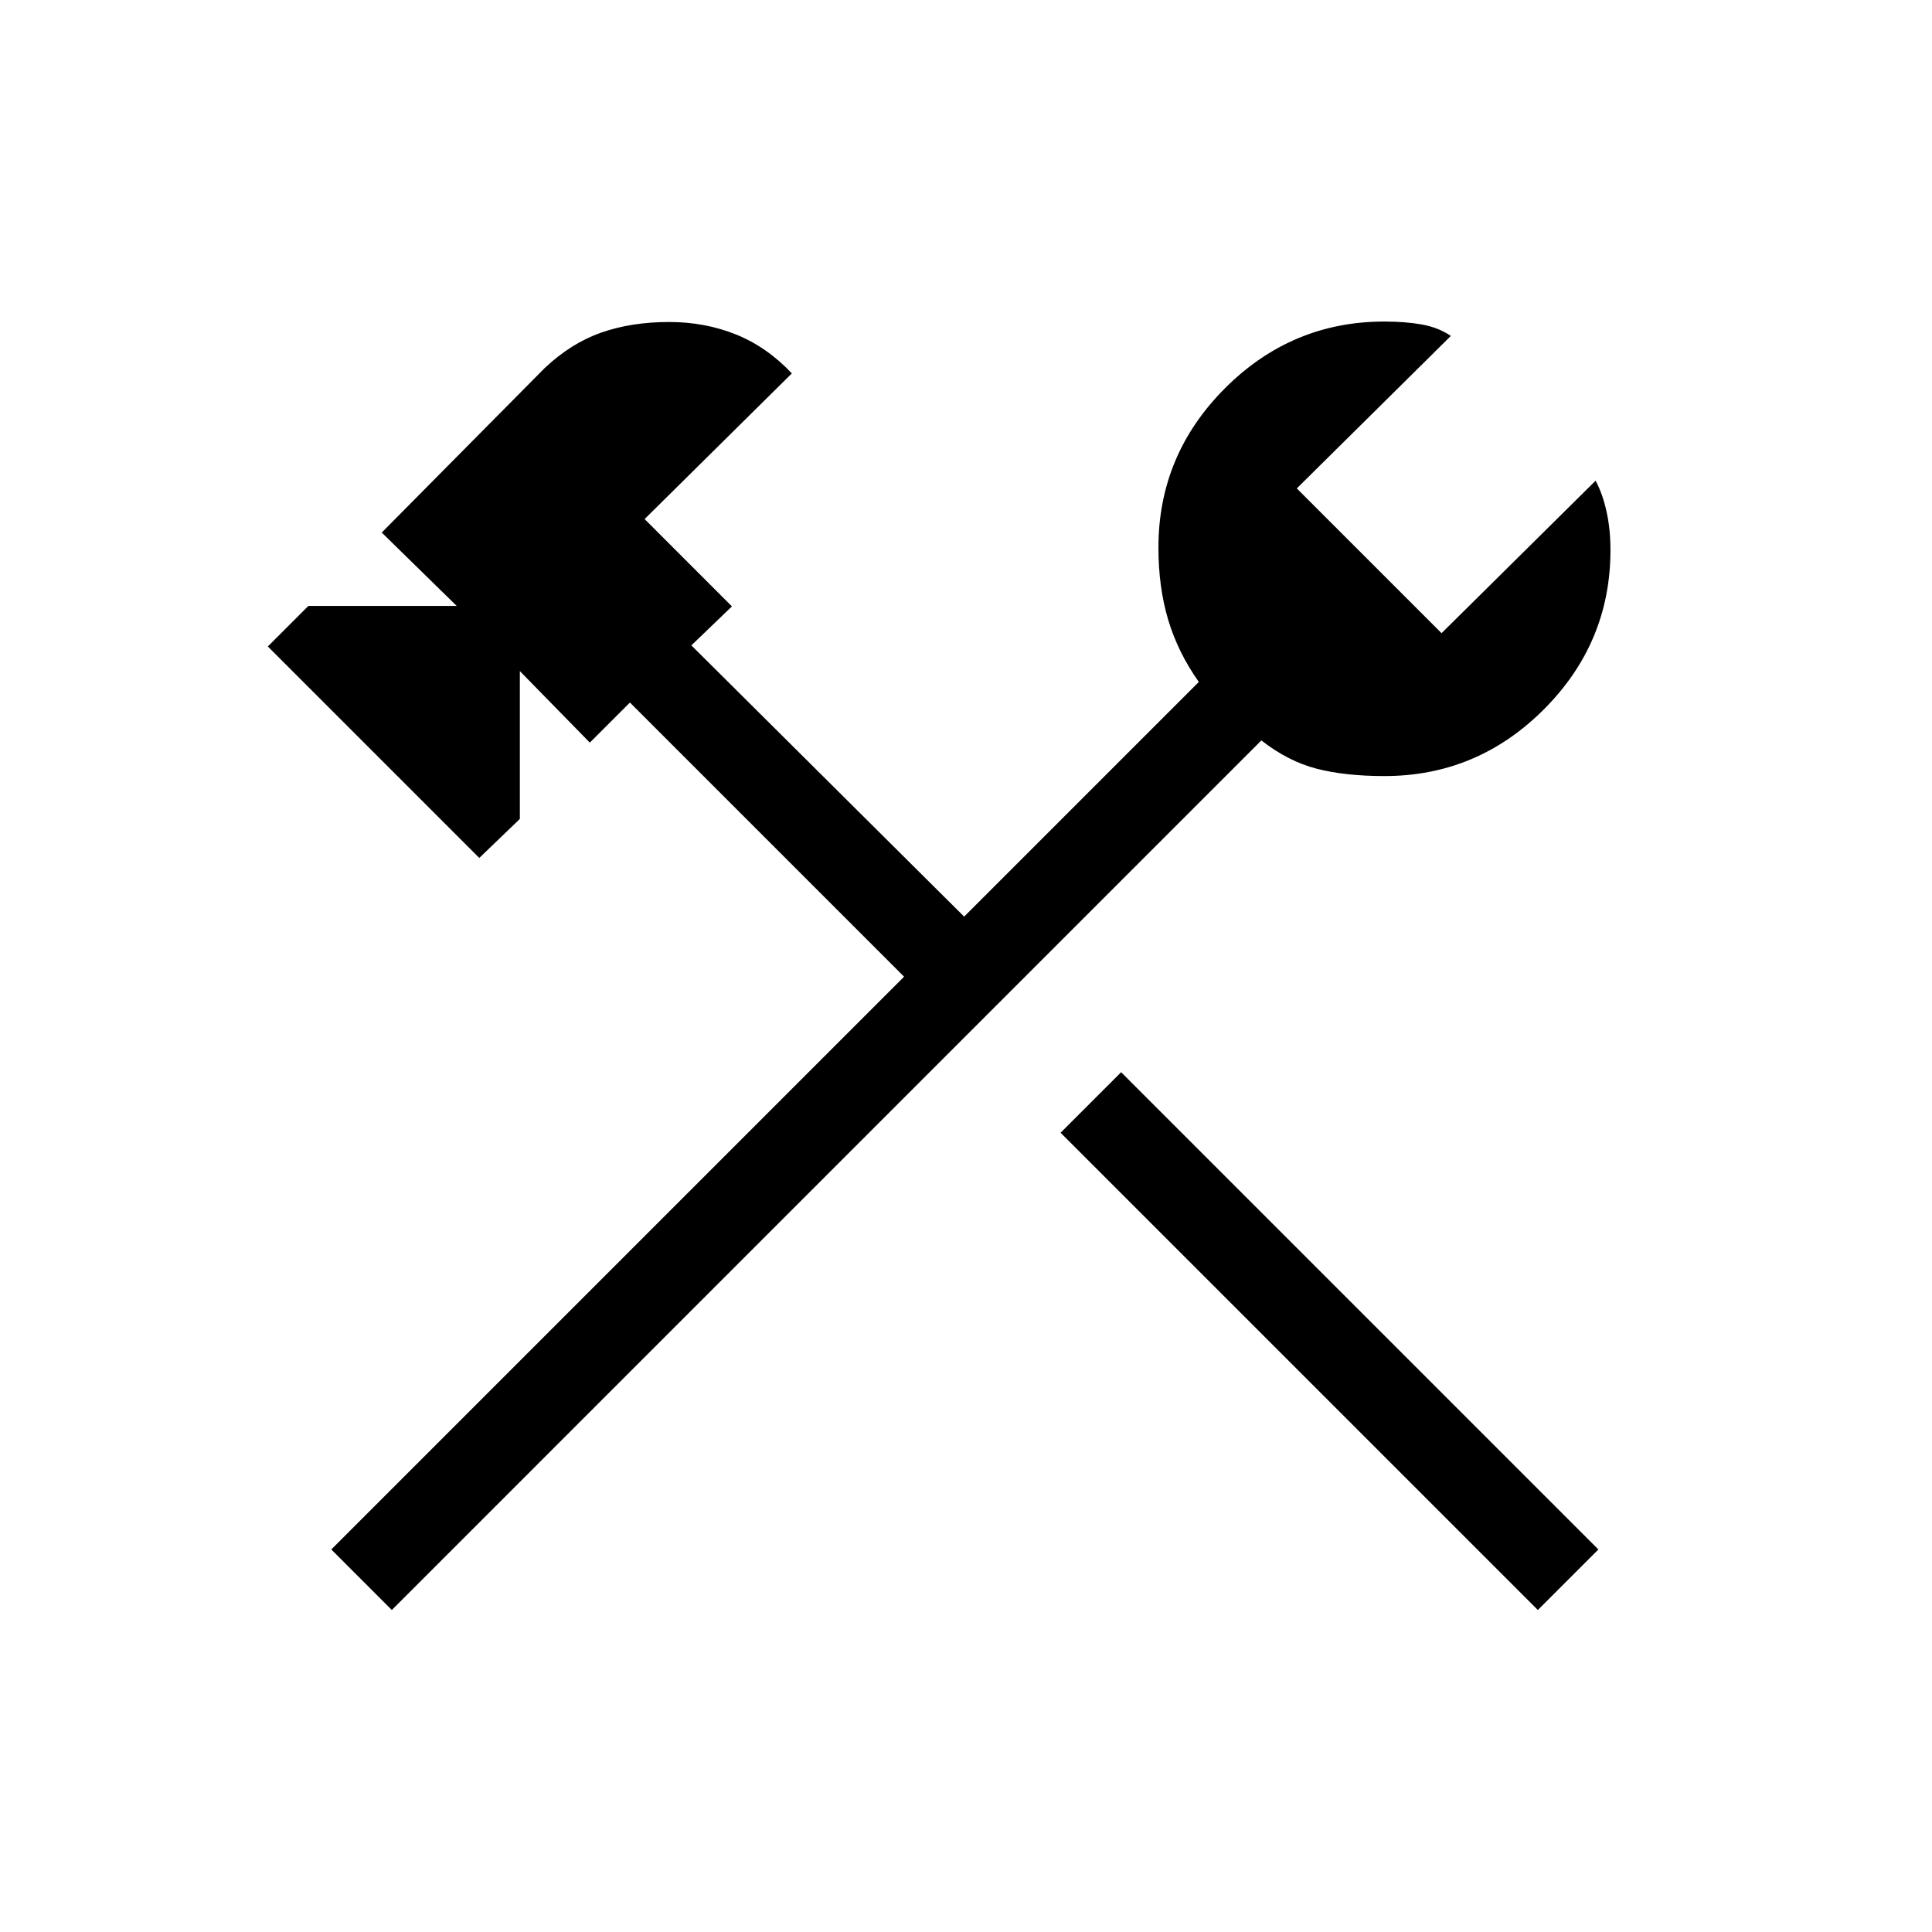
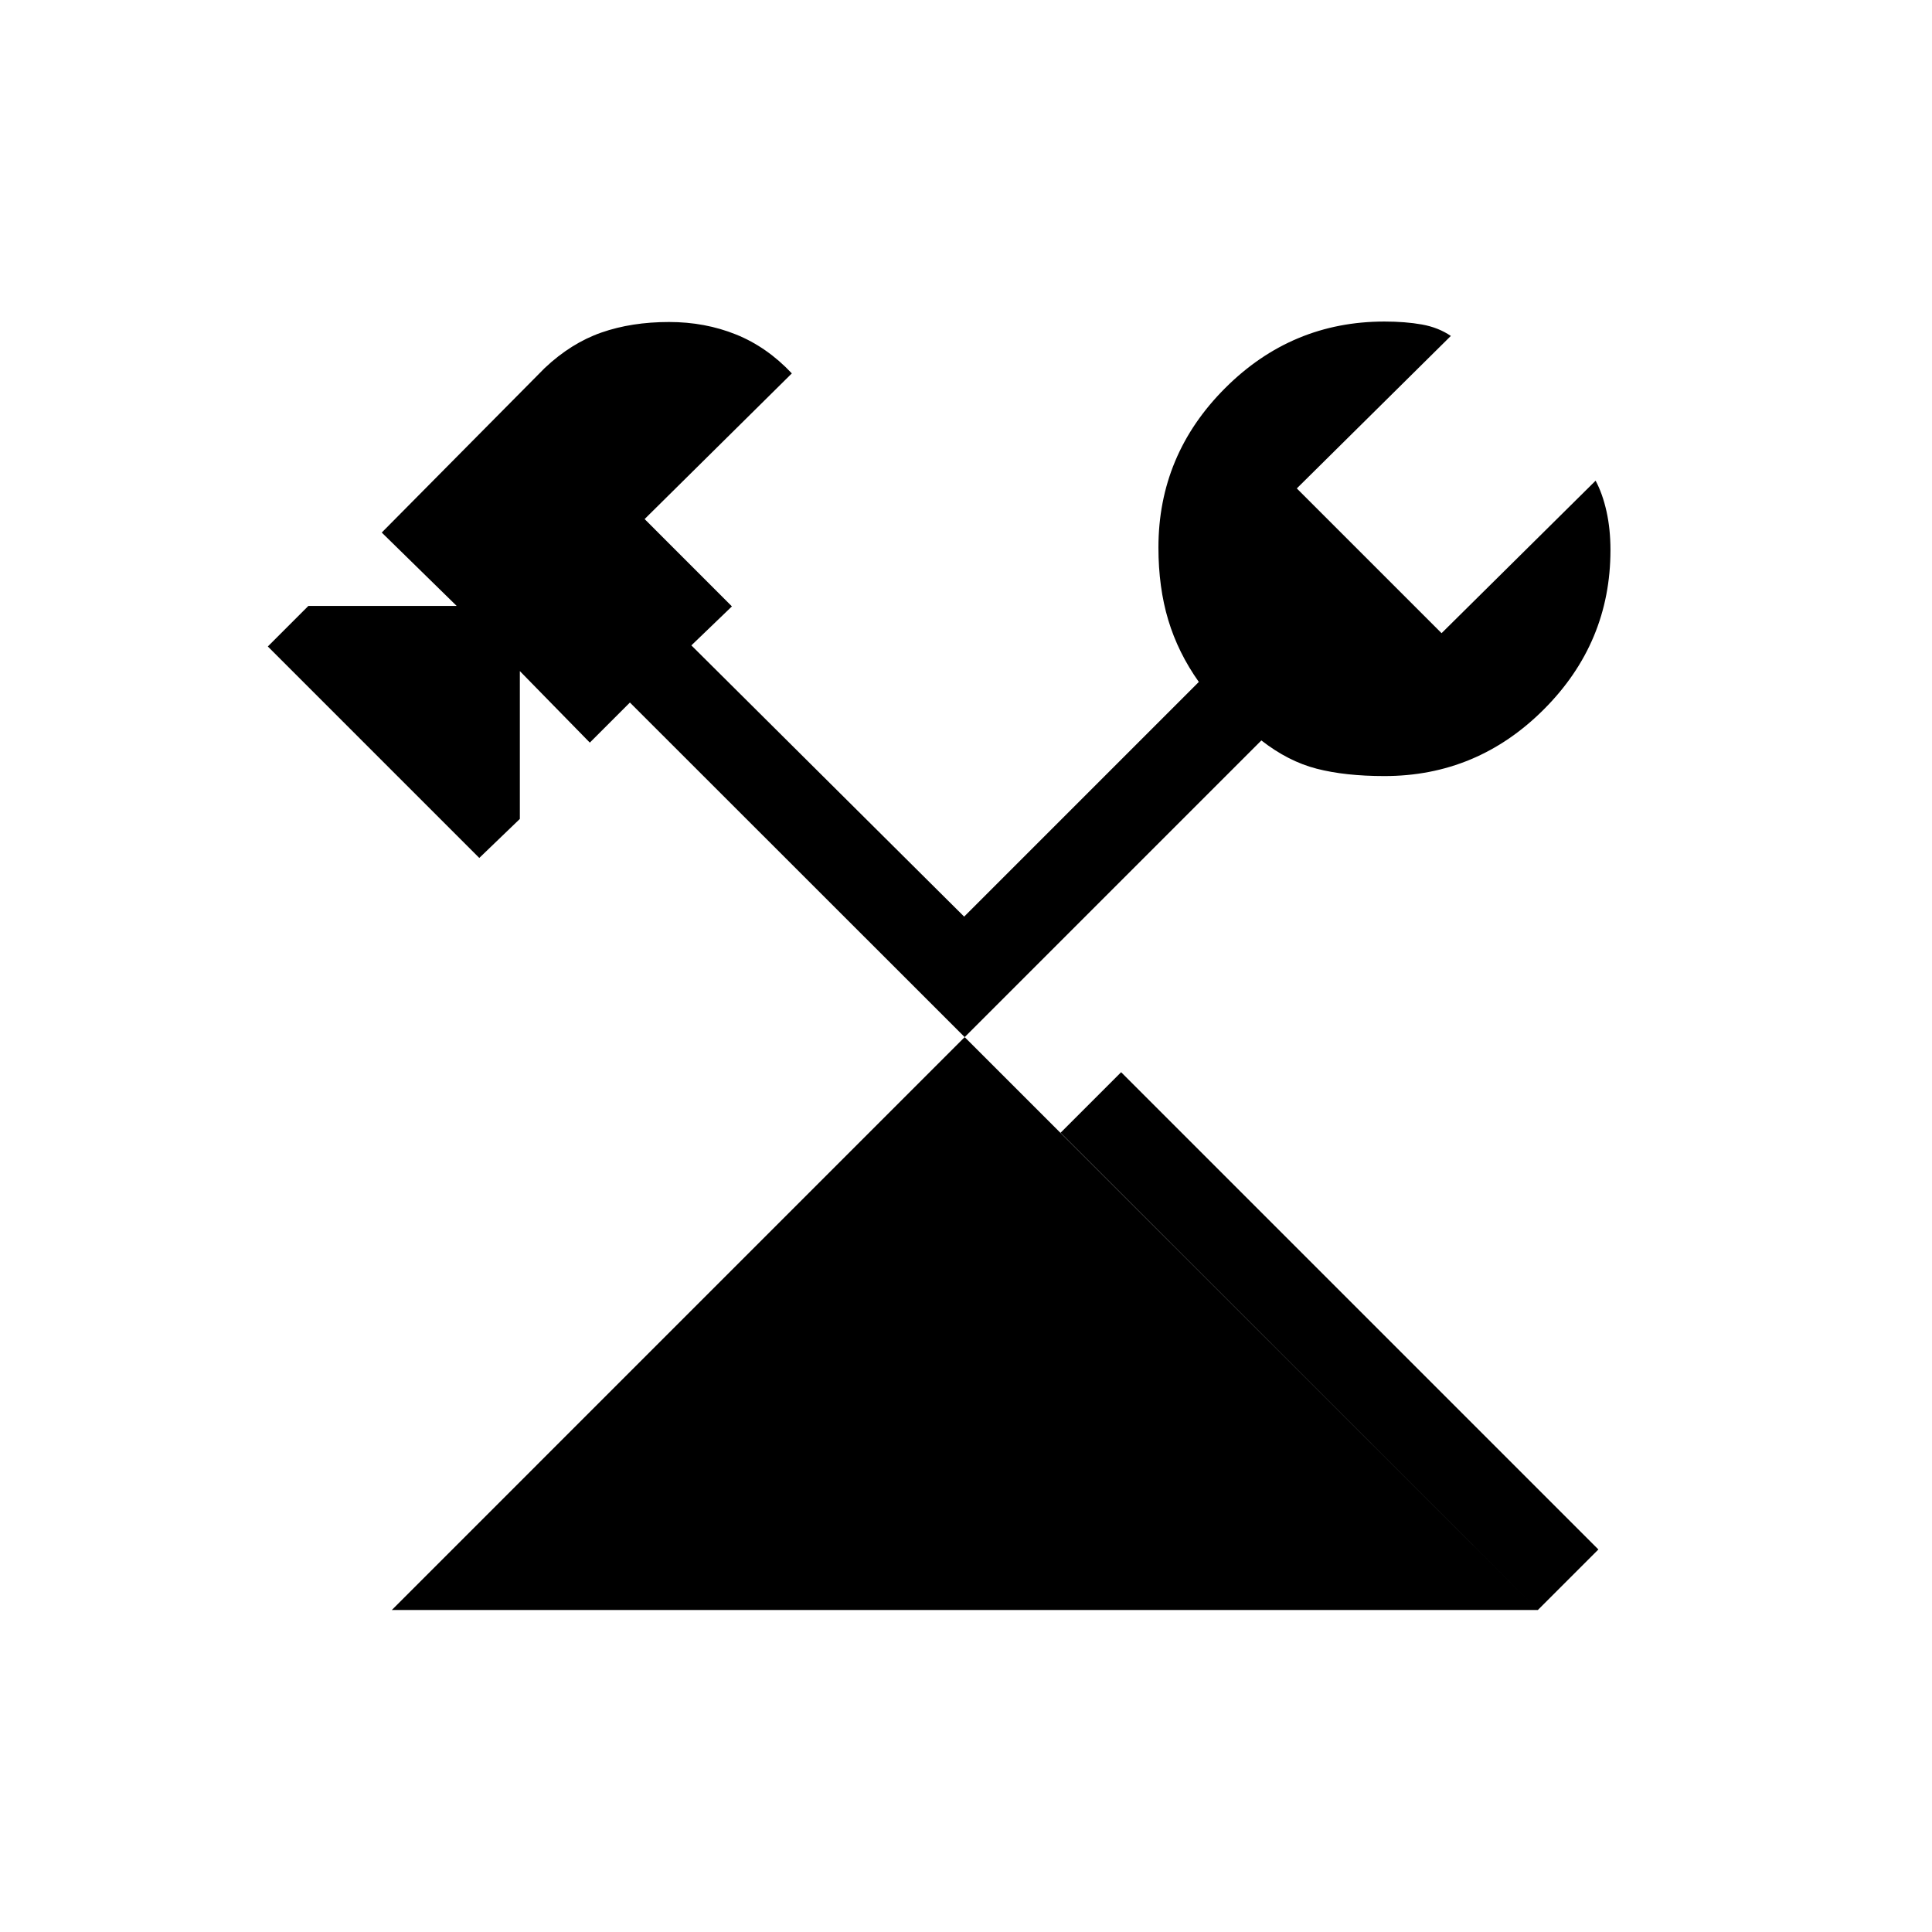
<svg xmlns="http://www.w3.org/2000/svg" height="48px" viewBox="0 -960 960 960" width="48px" fill="#000000">
-   <path d="M764.15-160 527-397.15l30.08-30.08 237.15 237.15L764.15-160Zm-569.46 0-30.07-30.08 284.61-284.61L313-610.92 293.08-591l-34.77-35.54v73.46l-20.16 19.39-105.07-105.08 20.15-20.15h73.69l-37.23-36.46 81-81.77q13.16-12.39 28.16-17.62t33.61-5.23q17.85 0 33.23 6.19 15.39 6.19 27.77 19.35l-73.15 72.38 43.38 43.39-20.15 19.38 135.54 134.77 116.61-116.61q-10.31-14.54-15.19-30.77-4.88-16.23-4.88-36 0-46.08 33.11-79.2 33.12-33.11 79.19-33.11 10.39 0 18.58 1.46 8.19 1.46 14.42 5.69l-76.54 75.77 71.93 71.93 76.54-75.77q3.46 6.46 5.42 15.27 1.96 8.8 1.96 19.19 0 46.07-33.11 79.19-33.12 33.12-79.2 33.12-19.54 0-33.69-3.66-14.15-3.65-27.46-14.04L194.69-160Z" />
+   <path d="M764.15-160 527-397.15l30.08-30.08 237.15 237.15L764.15-160ZL313-610.92 293.08-591l-34.77-35.54v73.46l-20.16 19.39-105.07-105.08 20.15-20.15h73.69l-37.23-36.46 81-81.77q13.16-12.39 28.16-17.62t33.61-5.23q17.85 0 33.23 6.19 15.39 6.19 27.77 19.35l-73.15 72.38 43.38 43.39-20.15 19.38 135.54 134.77 116.61-116.61q-10.31-14.54-15.19-30.77-4.88-16.23-4.88-36 0-46.08 33.11-79.2 33.12-33.11 79.19-33.11 10.39 0 18.58 1.46 8.19 1.46 14.42 5.69l-76.54 75.77 71.93 71.93 76.54-75.77q3.46 6.46 5.42 15.27 1.96 8.8 1.96 19.19 0 46.07-33.11 79.19-33.12 33.12-79.2 33.12-19.54 0-33.69-3.66-14.15-3.65-27.46-14.04L194.69-160Z" />
</svg>